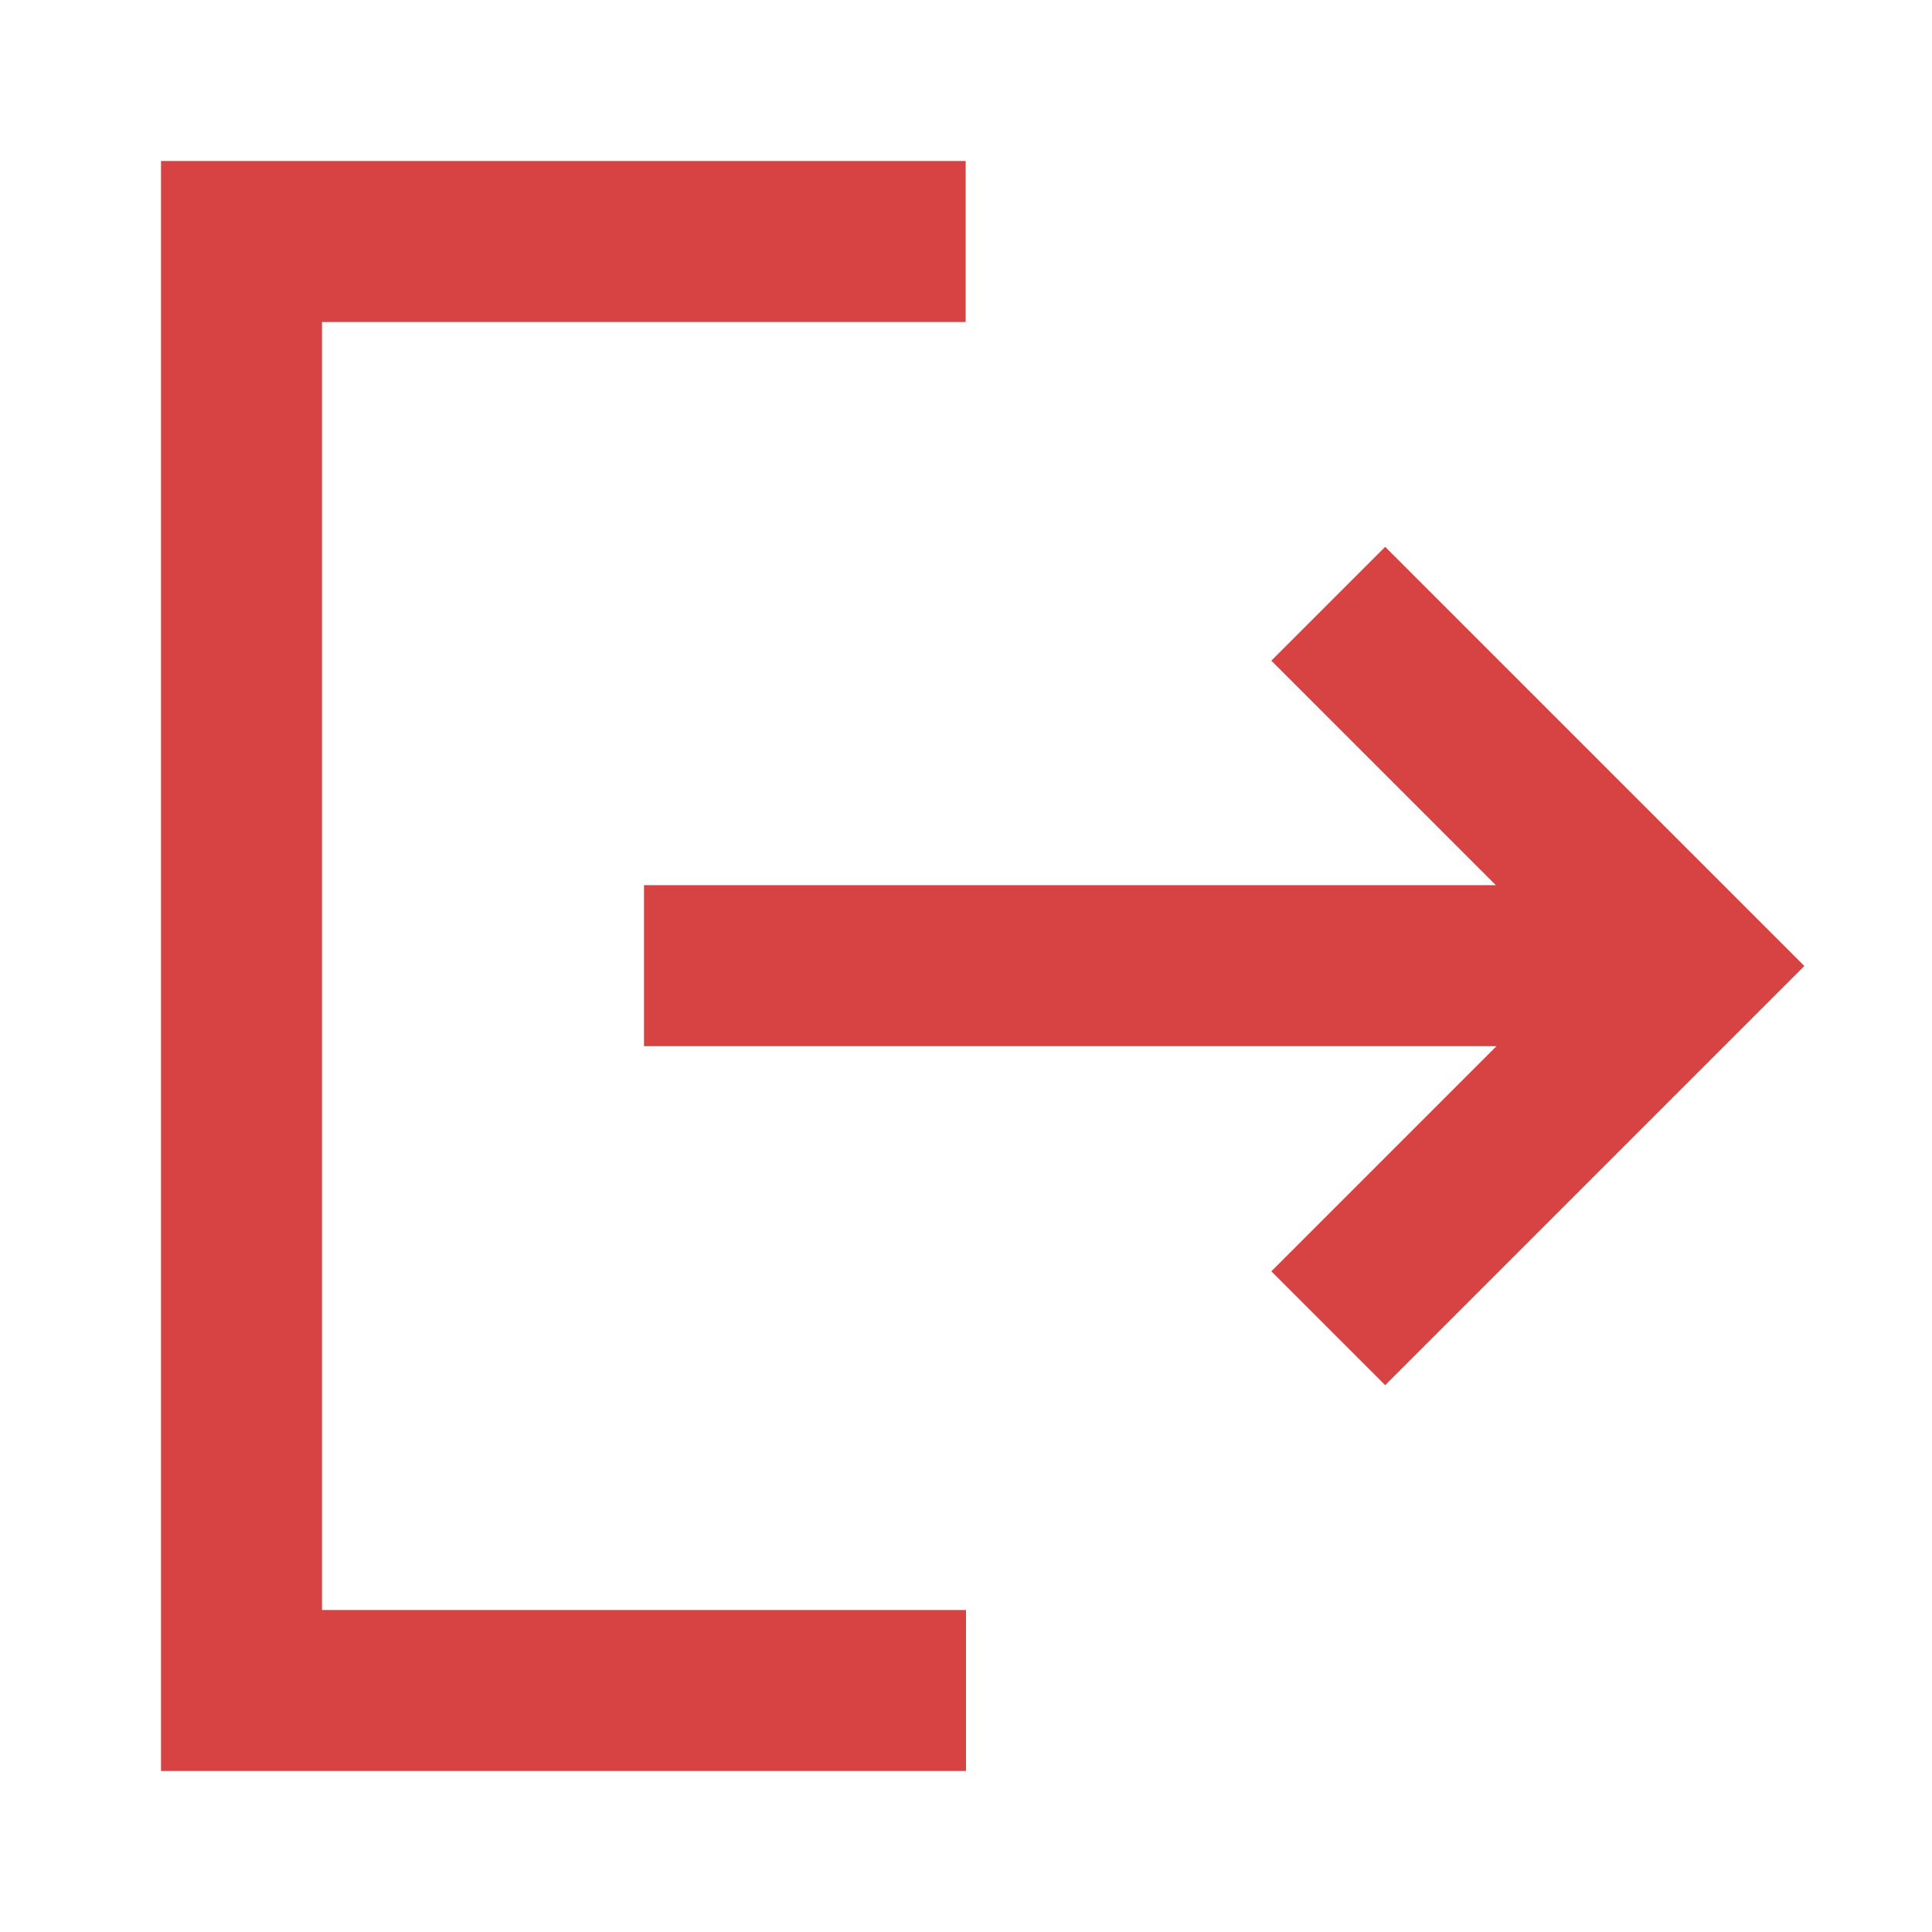
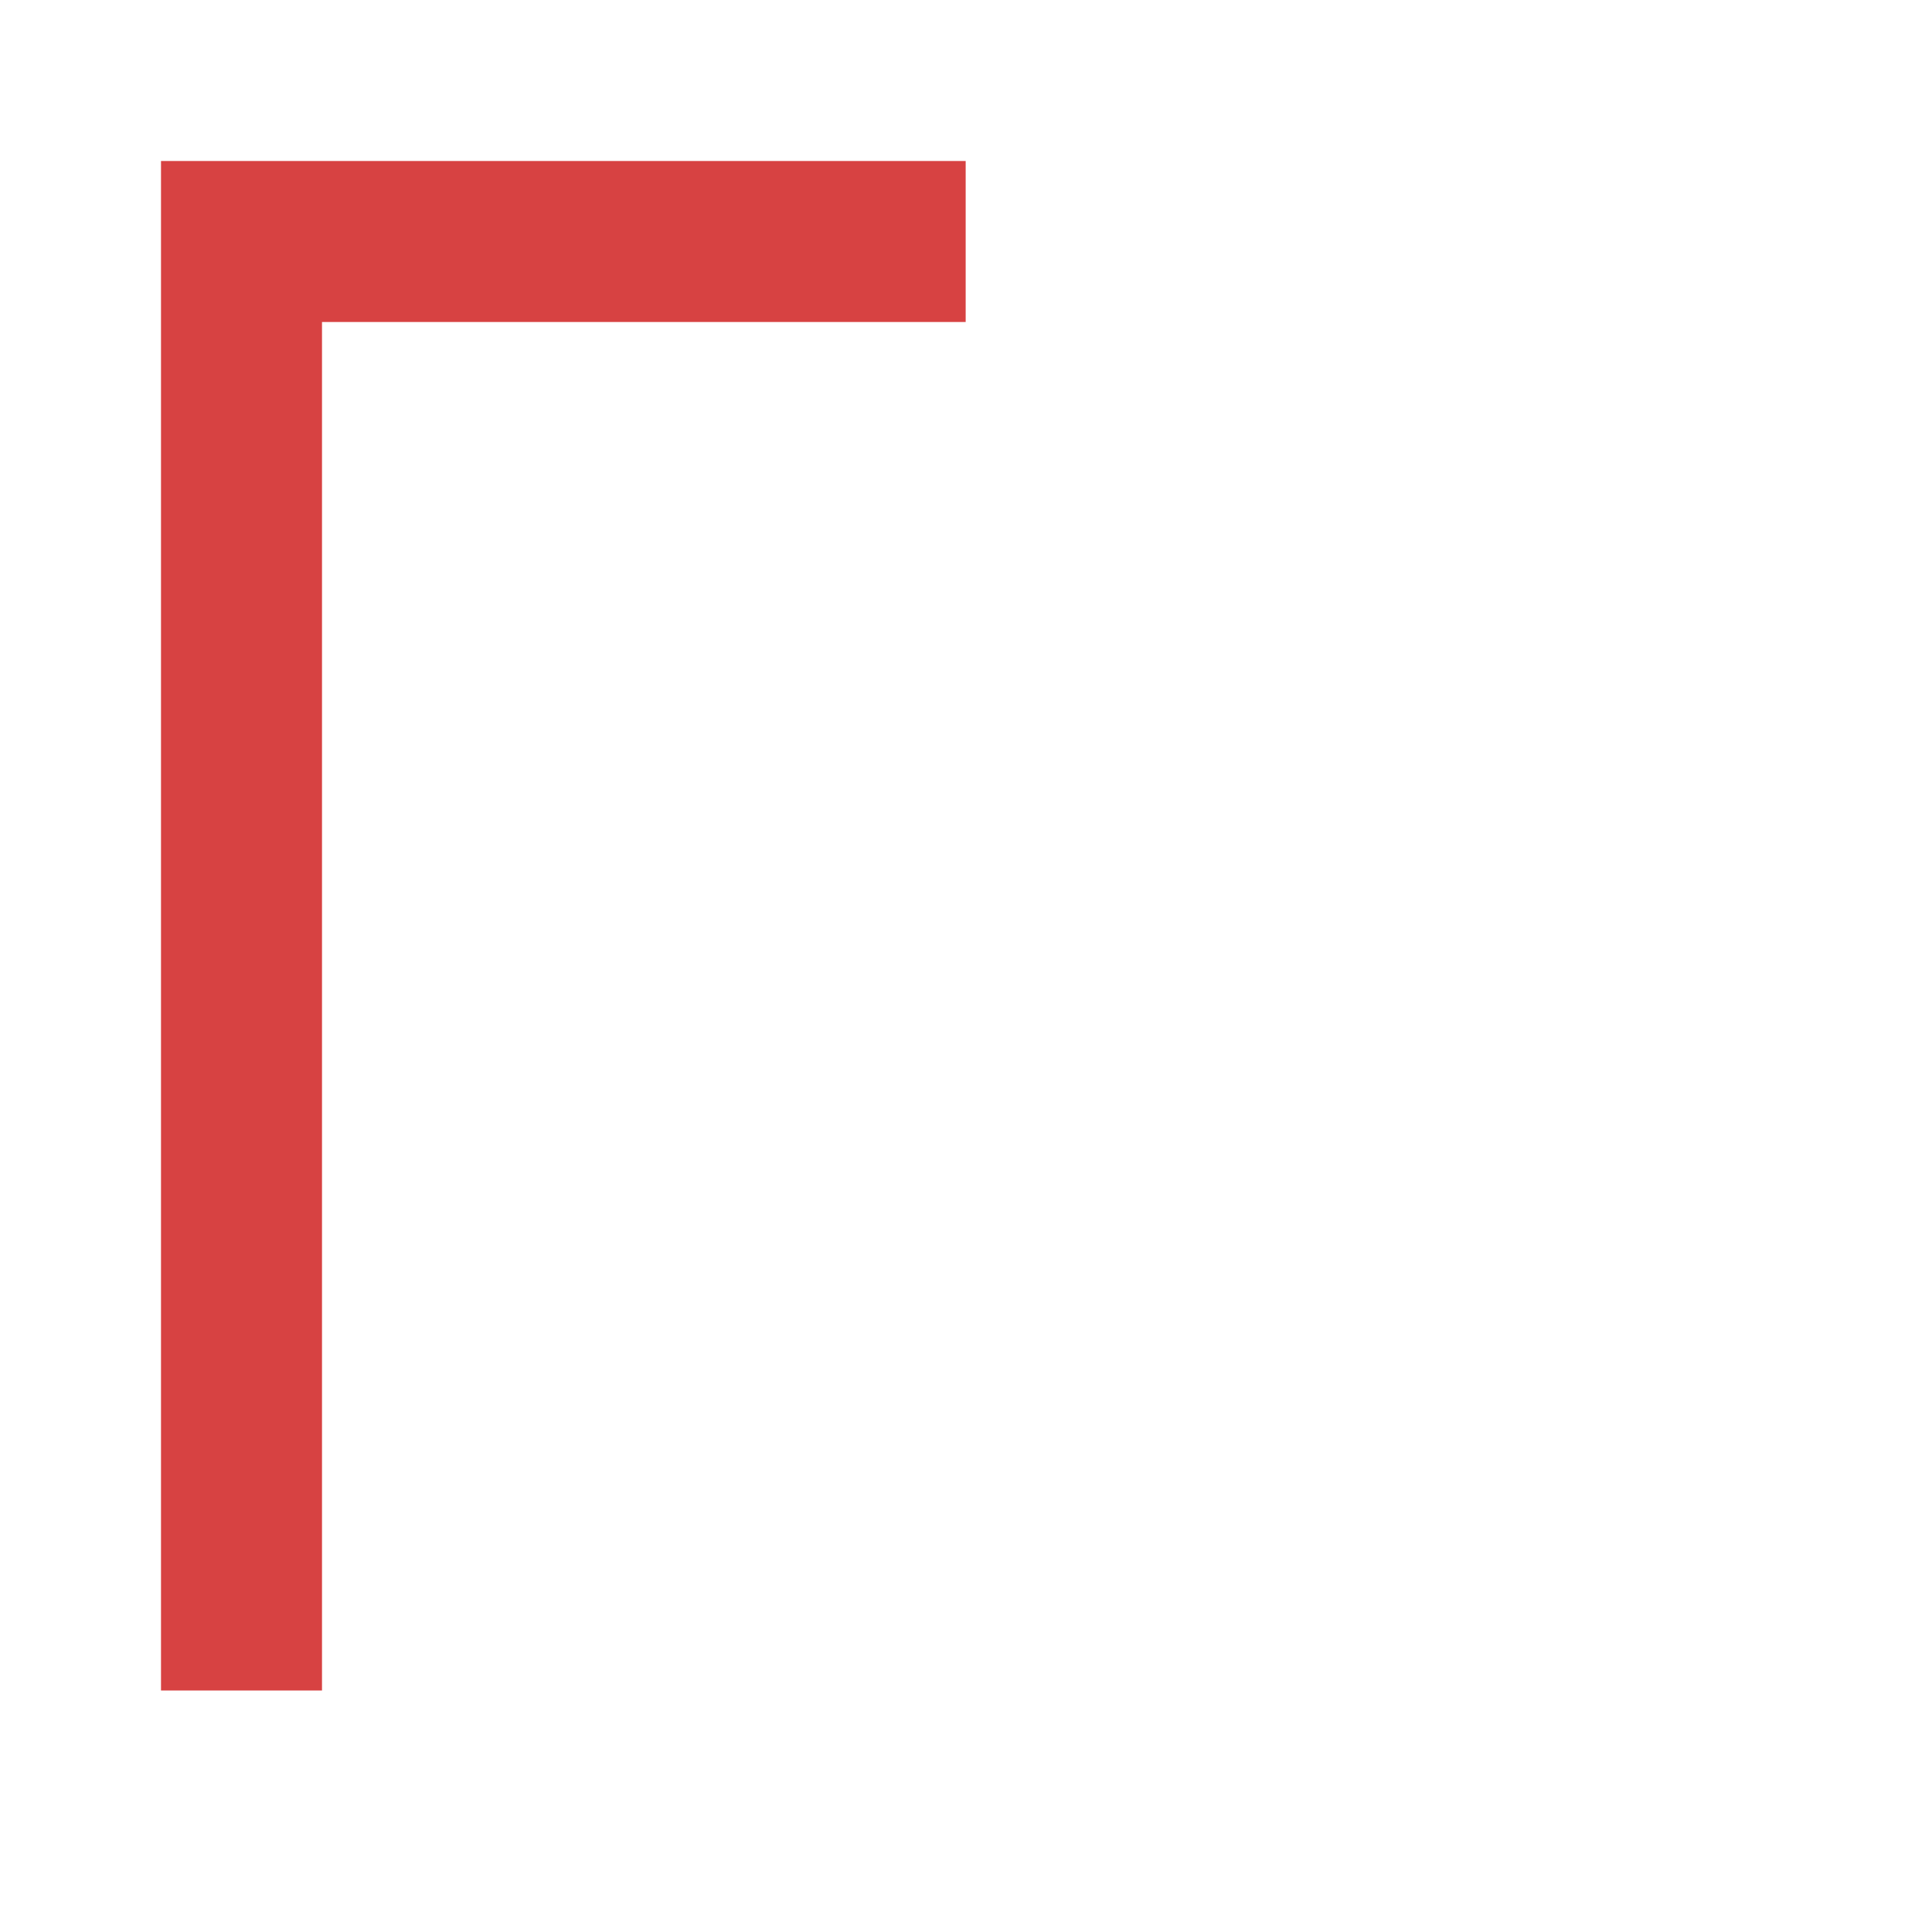
<svg xmlns="http://www.w3.org/2000/svg" width="24" height="24" viewBox="0 0 48 48" fill="none">
-   <path d="M23.992 6H6V42H24" stroke="#d74242" stroke-width="4" stroke-linecap="butt" stroke-linejoin="miter" />
-   <path d="M33 33L42 24L33 15" stroke="#d74242" stroke-width="4" stroke-linecap="butt" stroke-linejoin="miter" />
-   <path d="M16 23.992H42" stroke="#d74242" stroke-width="4" stroke-linecap="butt" stroke-linejoin="miter" />
+   <path d="M23.992 6H6V42" stroke="#d74242" stroke-width="4" stroke-linecap="butt" stroke-linejoin="miter" />
</svg>